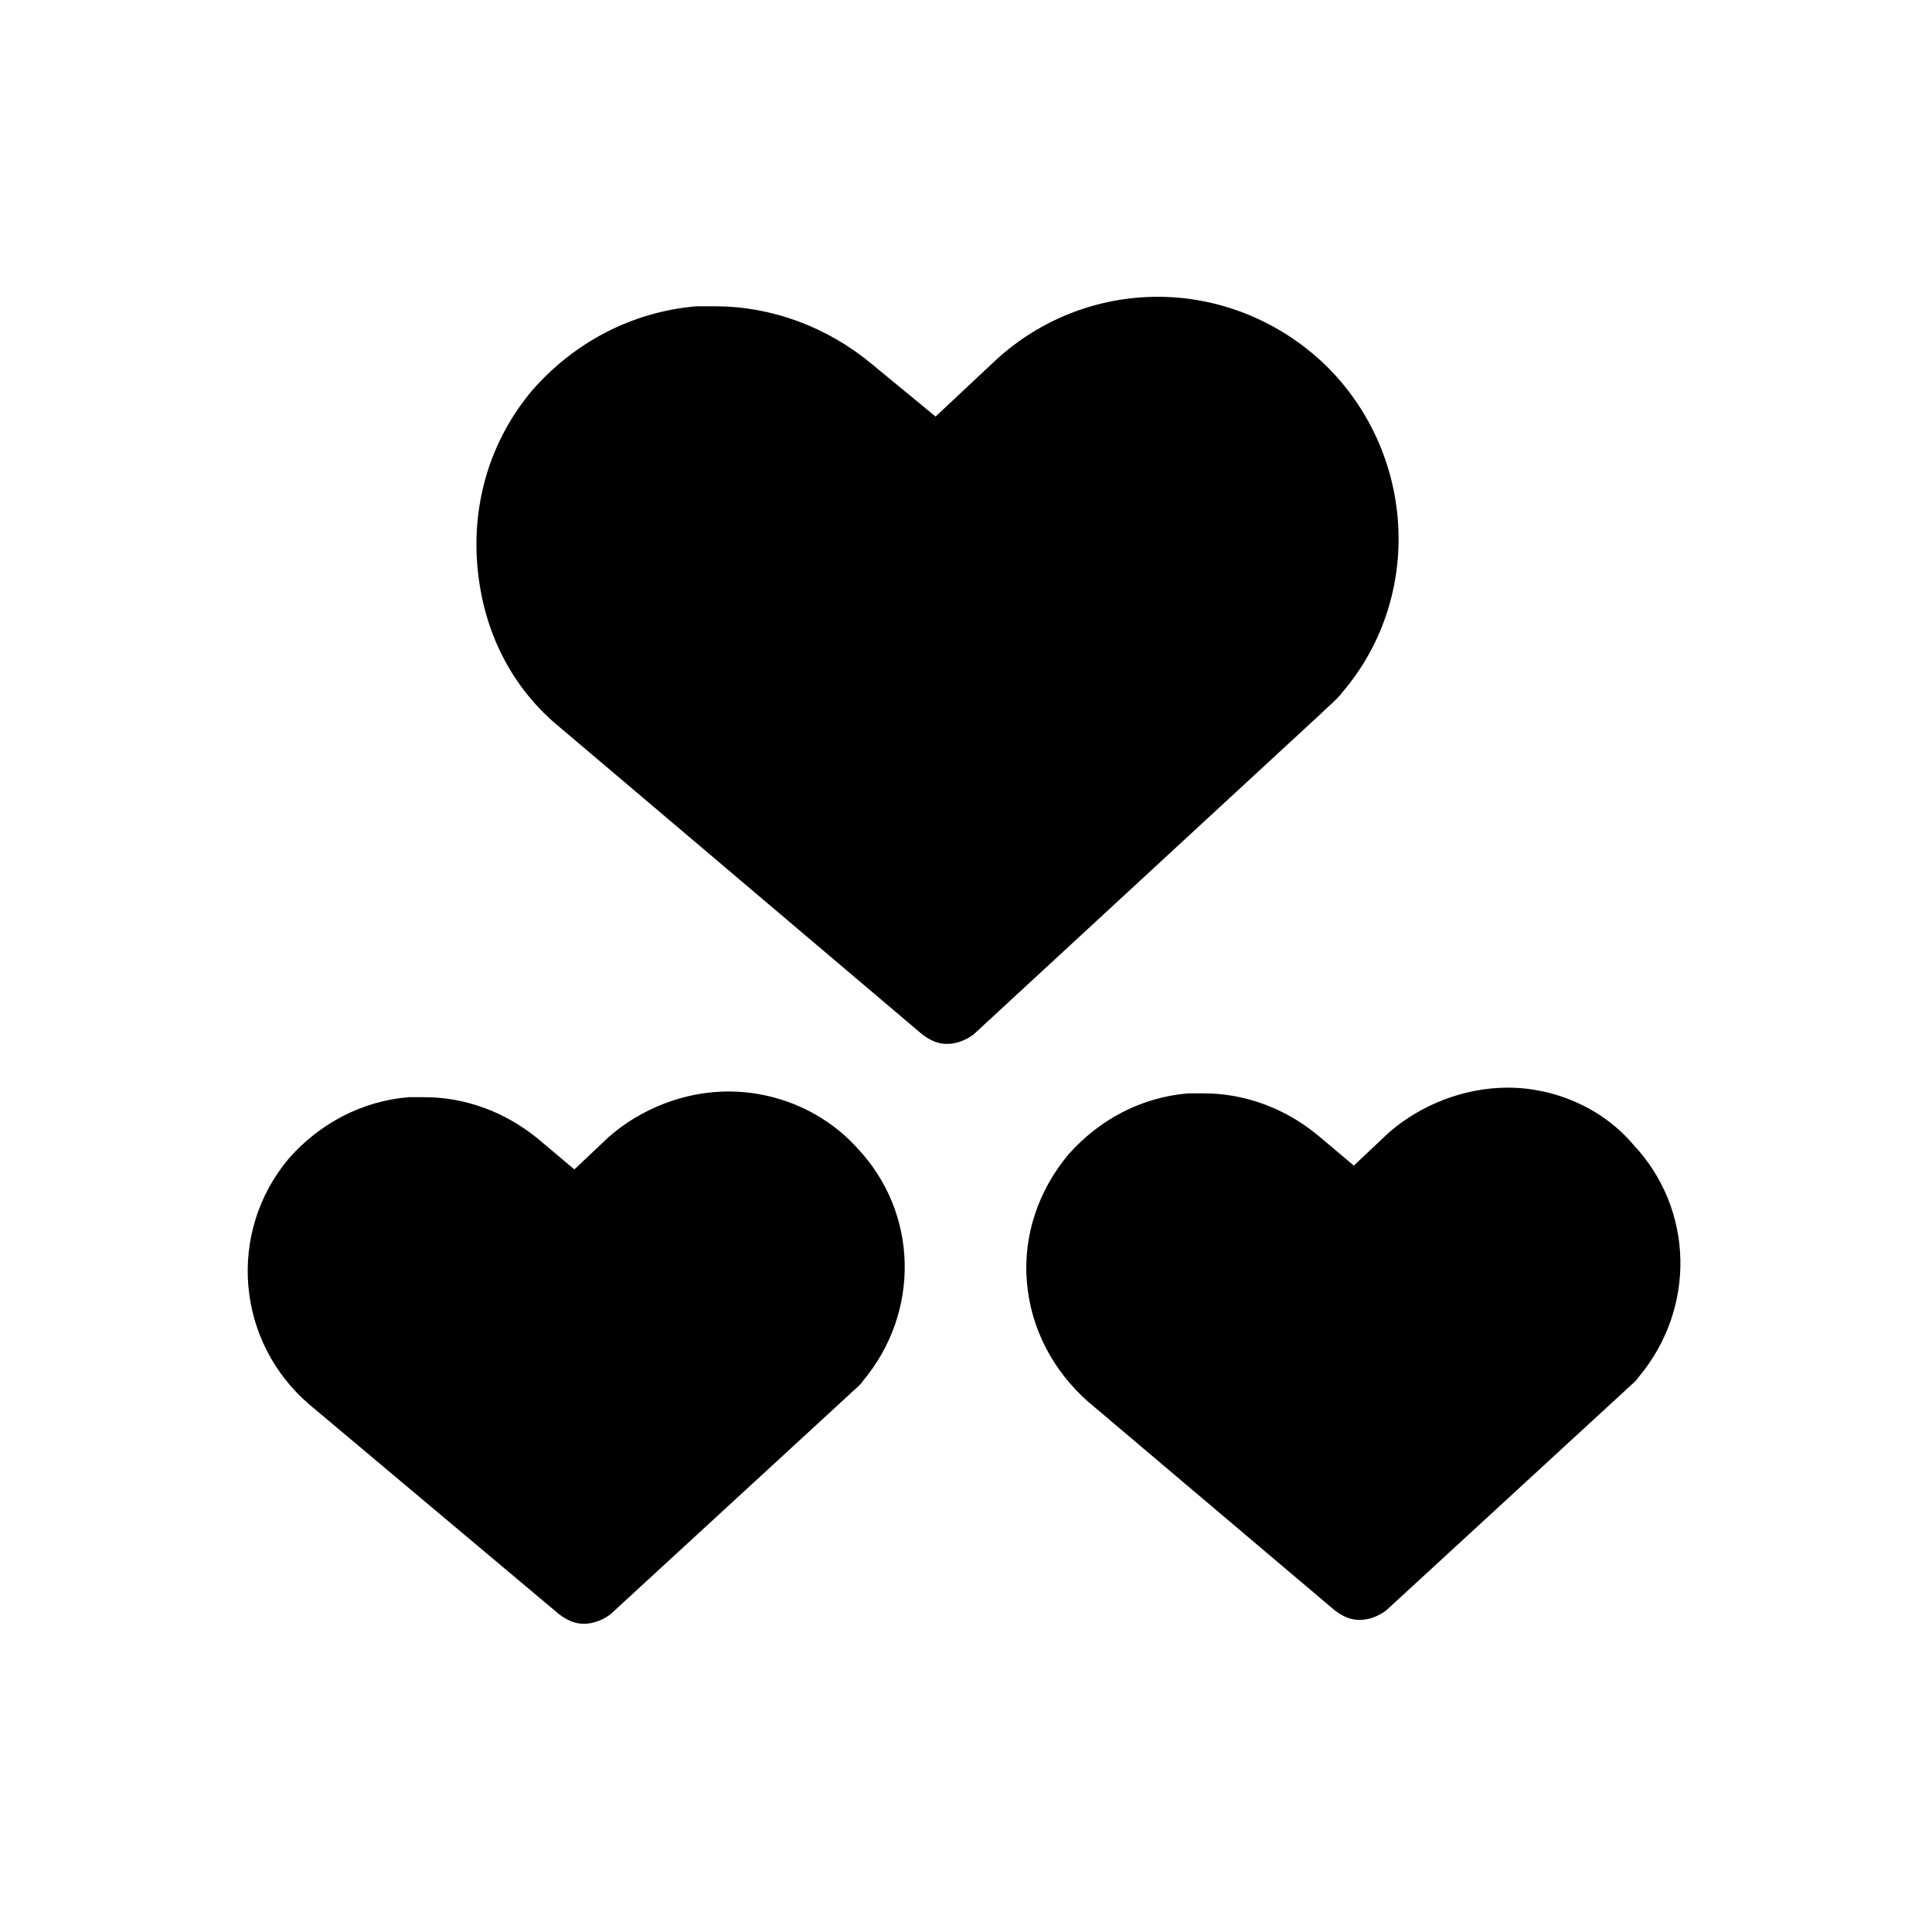
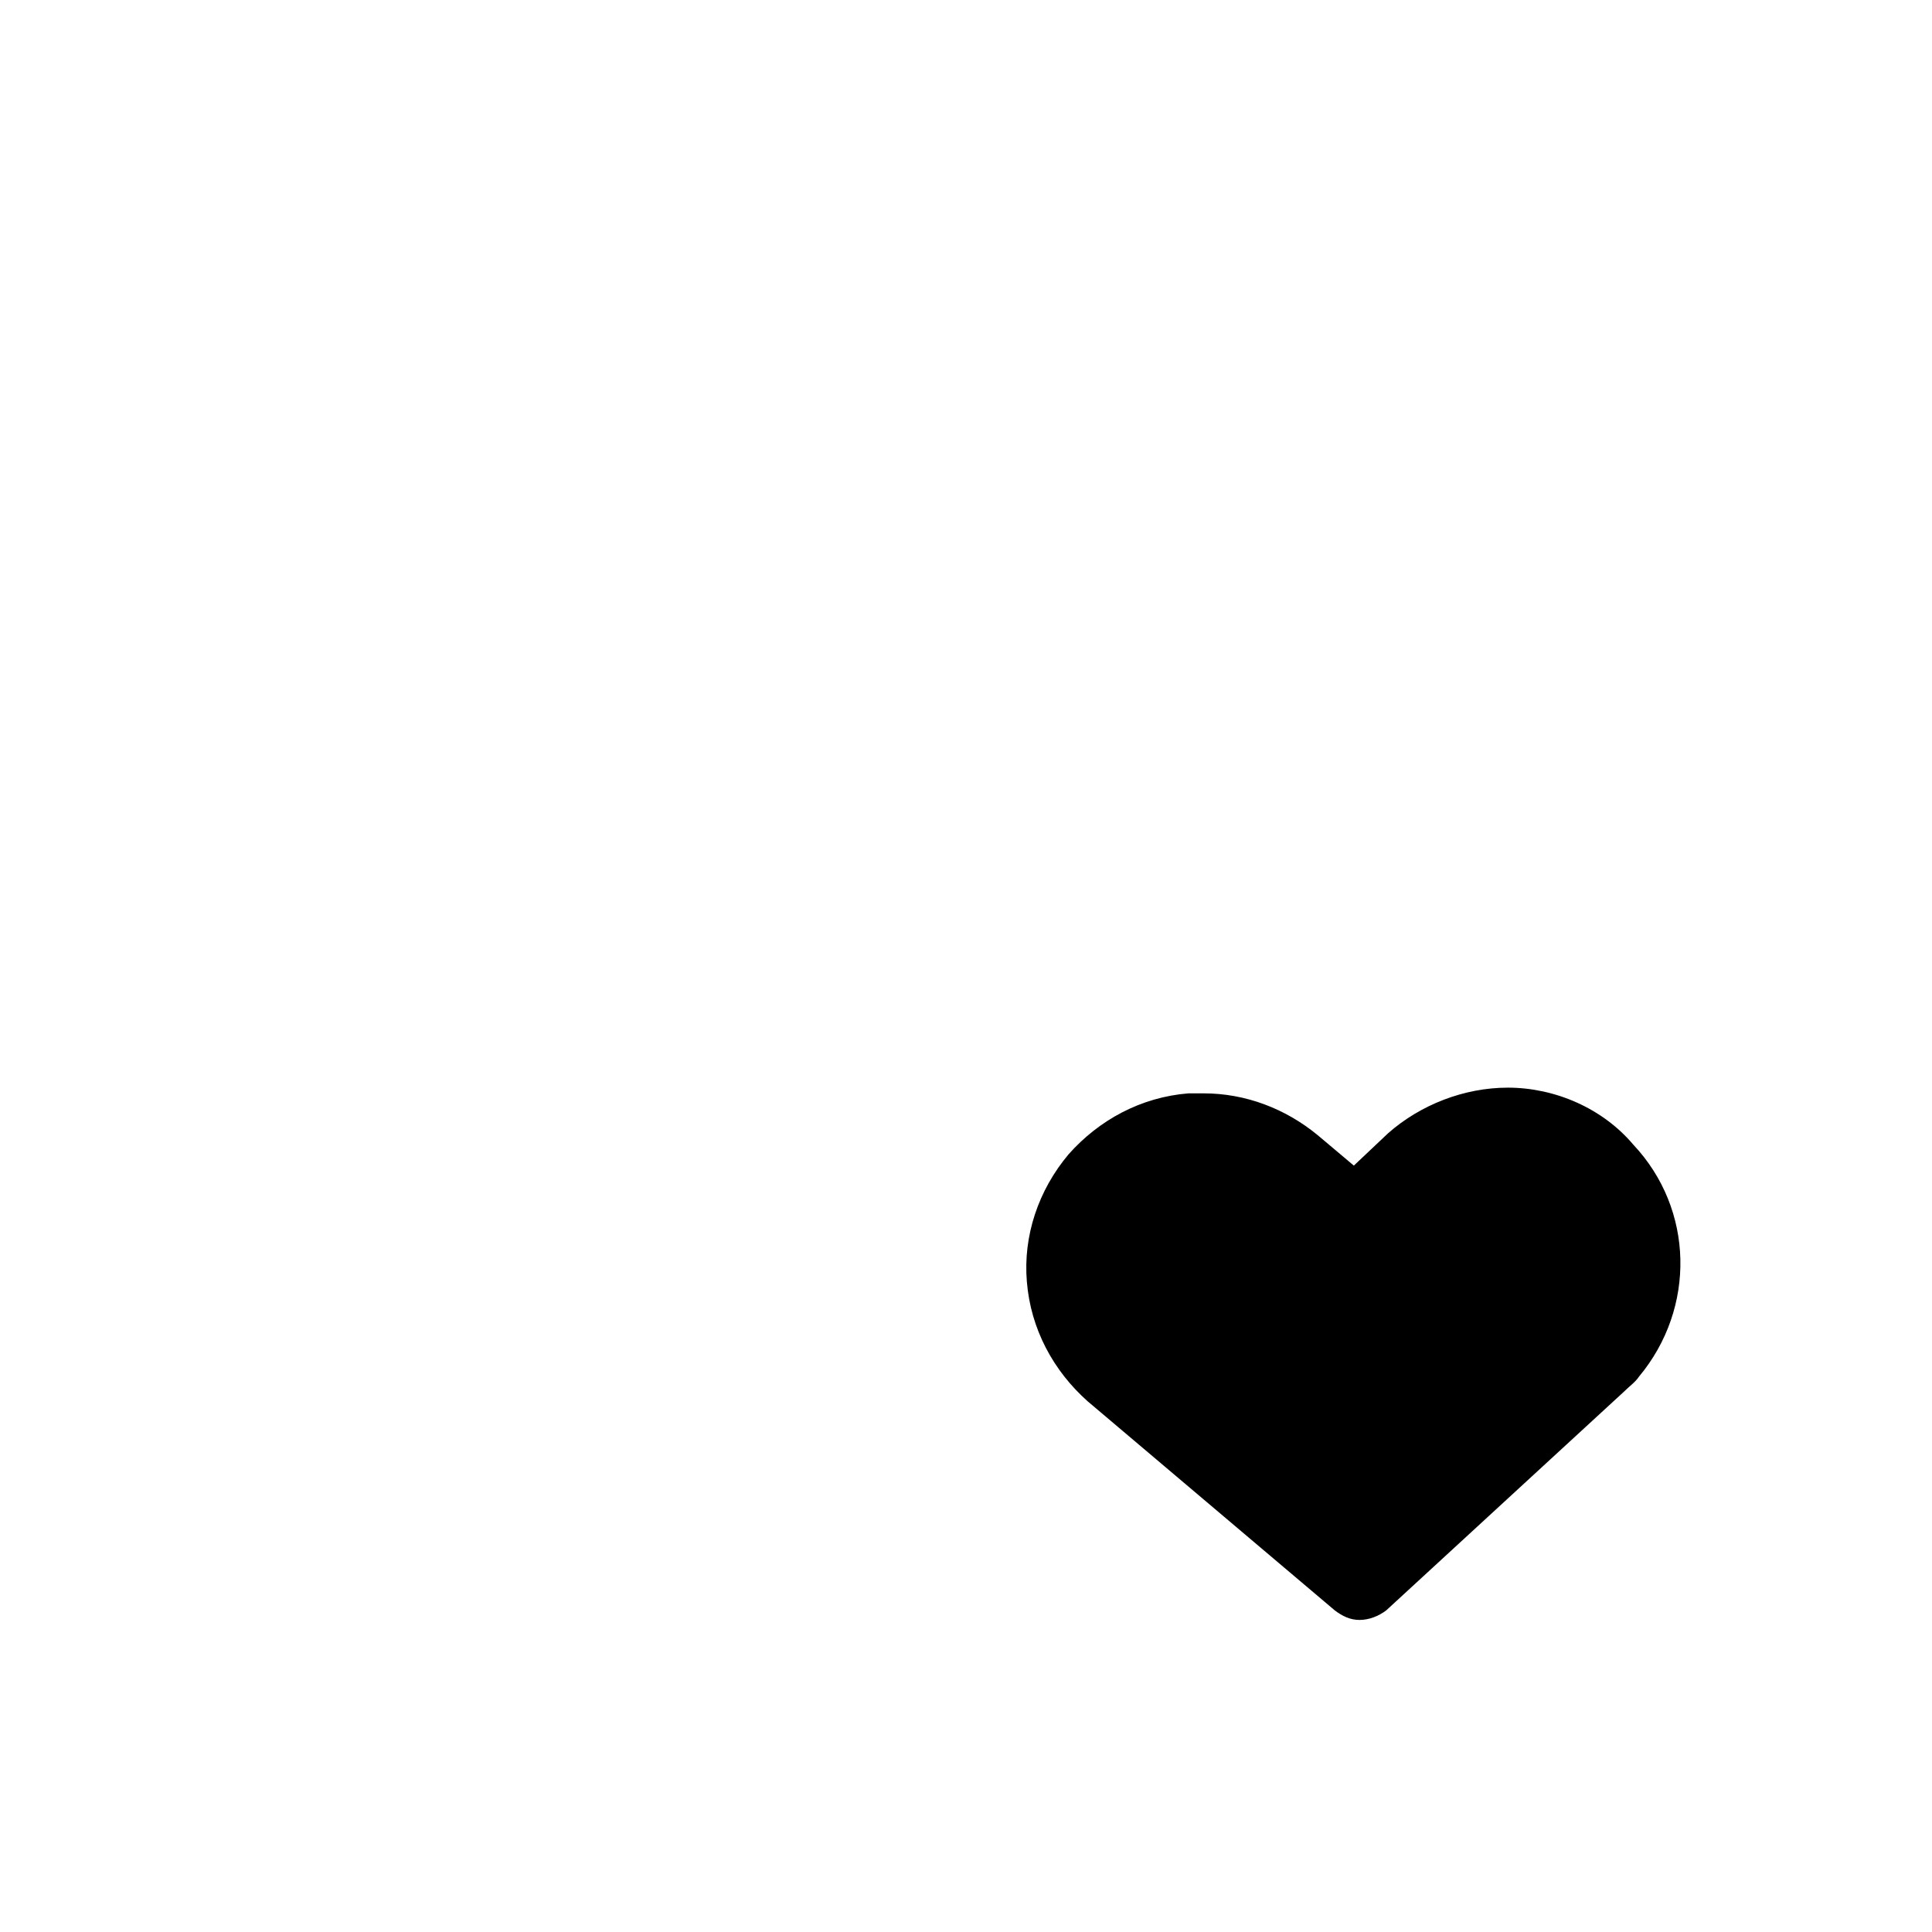
<svg xmlns="http://www.w3.org/2000/svg" fill="#000000" width="800px" height="800px" version="1.1" viewBox="144 144 512 512">
  <g>
-     <path d="m292.18 571.8c2.016 1.512 4.031 2.519 6.551 2.519s5.039-1.008 7.055-2.519l62.977-57.938c1.512-1.512 3.023-2.519 4.031-4.031 15.113-18.137 14.609-44.336-1.512-61.465-8.566-9.574-21.16-15.113-34.258-15.113-11.586 0-23.176 4.535-31.738 12.09l-9.07 8.566-9.574-8.062c-8.566-7.055-19.145-11.082-30.23-11.082h-4.031c-12.594 1.008-23.68 7.055-31.738 16.121-16.625 19.648-14.105 48.871 5.543 65.496z" />
    <path d="m543.59 432.24c-11.586 0-23.176 4.535-31.738 12.09l-9.07 8.566-9.574-8.062c-8.566-7.055-19.145-11.082-30.23-11.082h-4.031c-12.594 1.008-23.68 7.055-31.738 16.121-8.062 9.574-12.09 21.664-11.082 33.754 1.008 12.594 7.055 23.68 16.121 31.738l65.496 55.418c2.016 1.512 4.031 2.519 6.551 2.519 2.519 0 5.039-1.008 7.055-2.519l62.977-57.938c1.512-1.512 3.023-2.519 4.031-4.031 15.113-18.137 14.609-44.336-1.512-61.465-8.066-9.566-20.66-15.109-33.254-15.109z" />
-     <path d="m292.69 337.02 95.723 81.113c2.016 1.512 4.031 2.519 6.551 2.519 2.519 0 5.039-1.008 7.055-2.519l92.195-85.145c2.016-2.016 4.031-3.527 5.543-5.543 20.656-24.184 19.648-60.457-2.016-84.137-12.09-13.098-29.223-20.656-46.855-20.656-16.121 0-31.234 6.047-42.824 16.625l-16.121 15.113-17.129-14.105c-11.586-9.574-26.199-15.113-41.312-15.113h-5.039c-17.129 1.512-32.242 9.574-43.328 22.168-11.082 13.098-16.121 29.727-14.609 46.855 1.512 17.129 9.07 32.242 22.168 42.824z" />
  </g>
</svg>